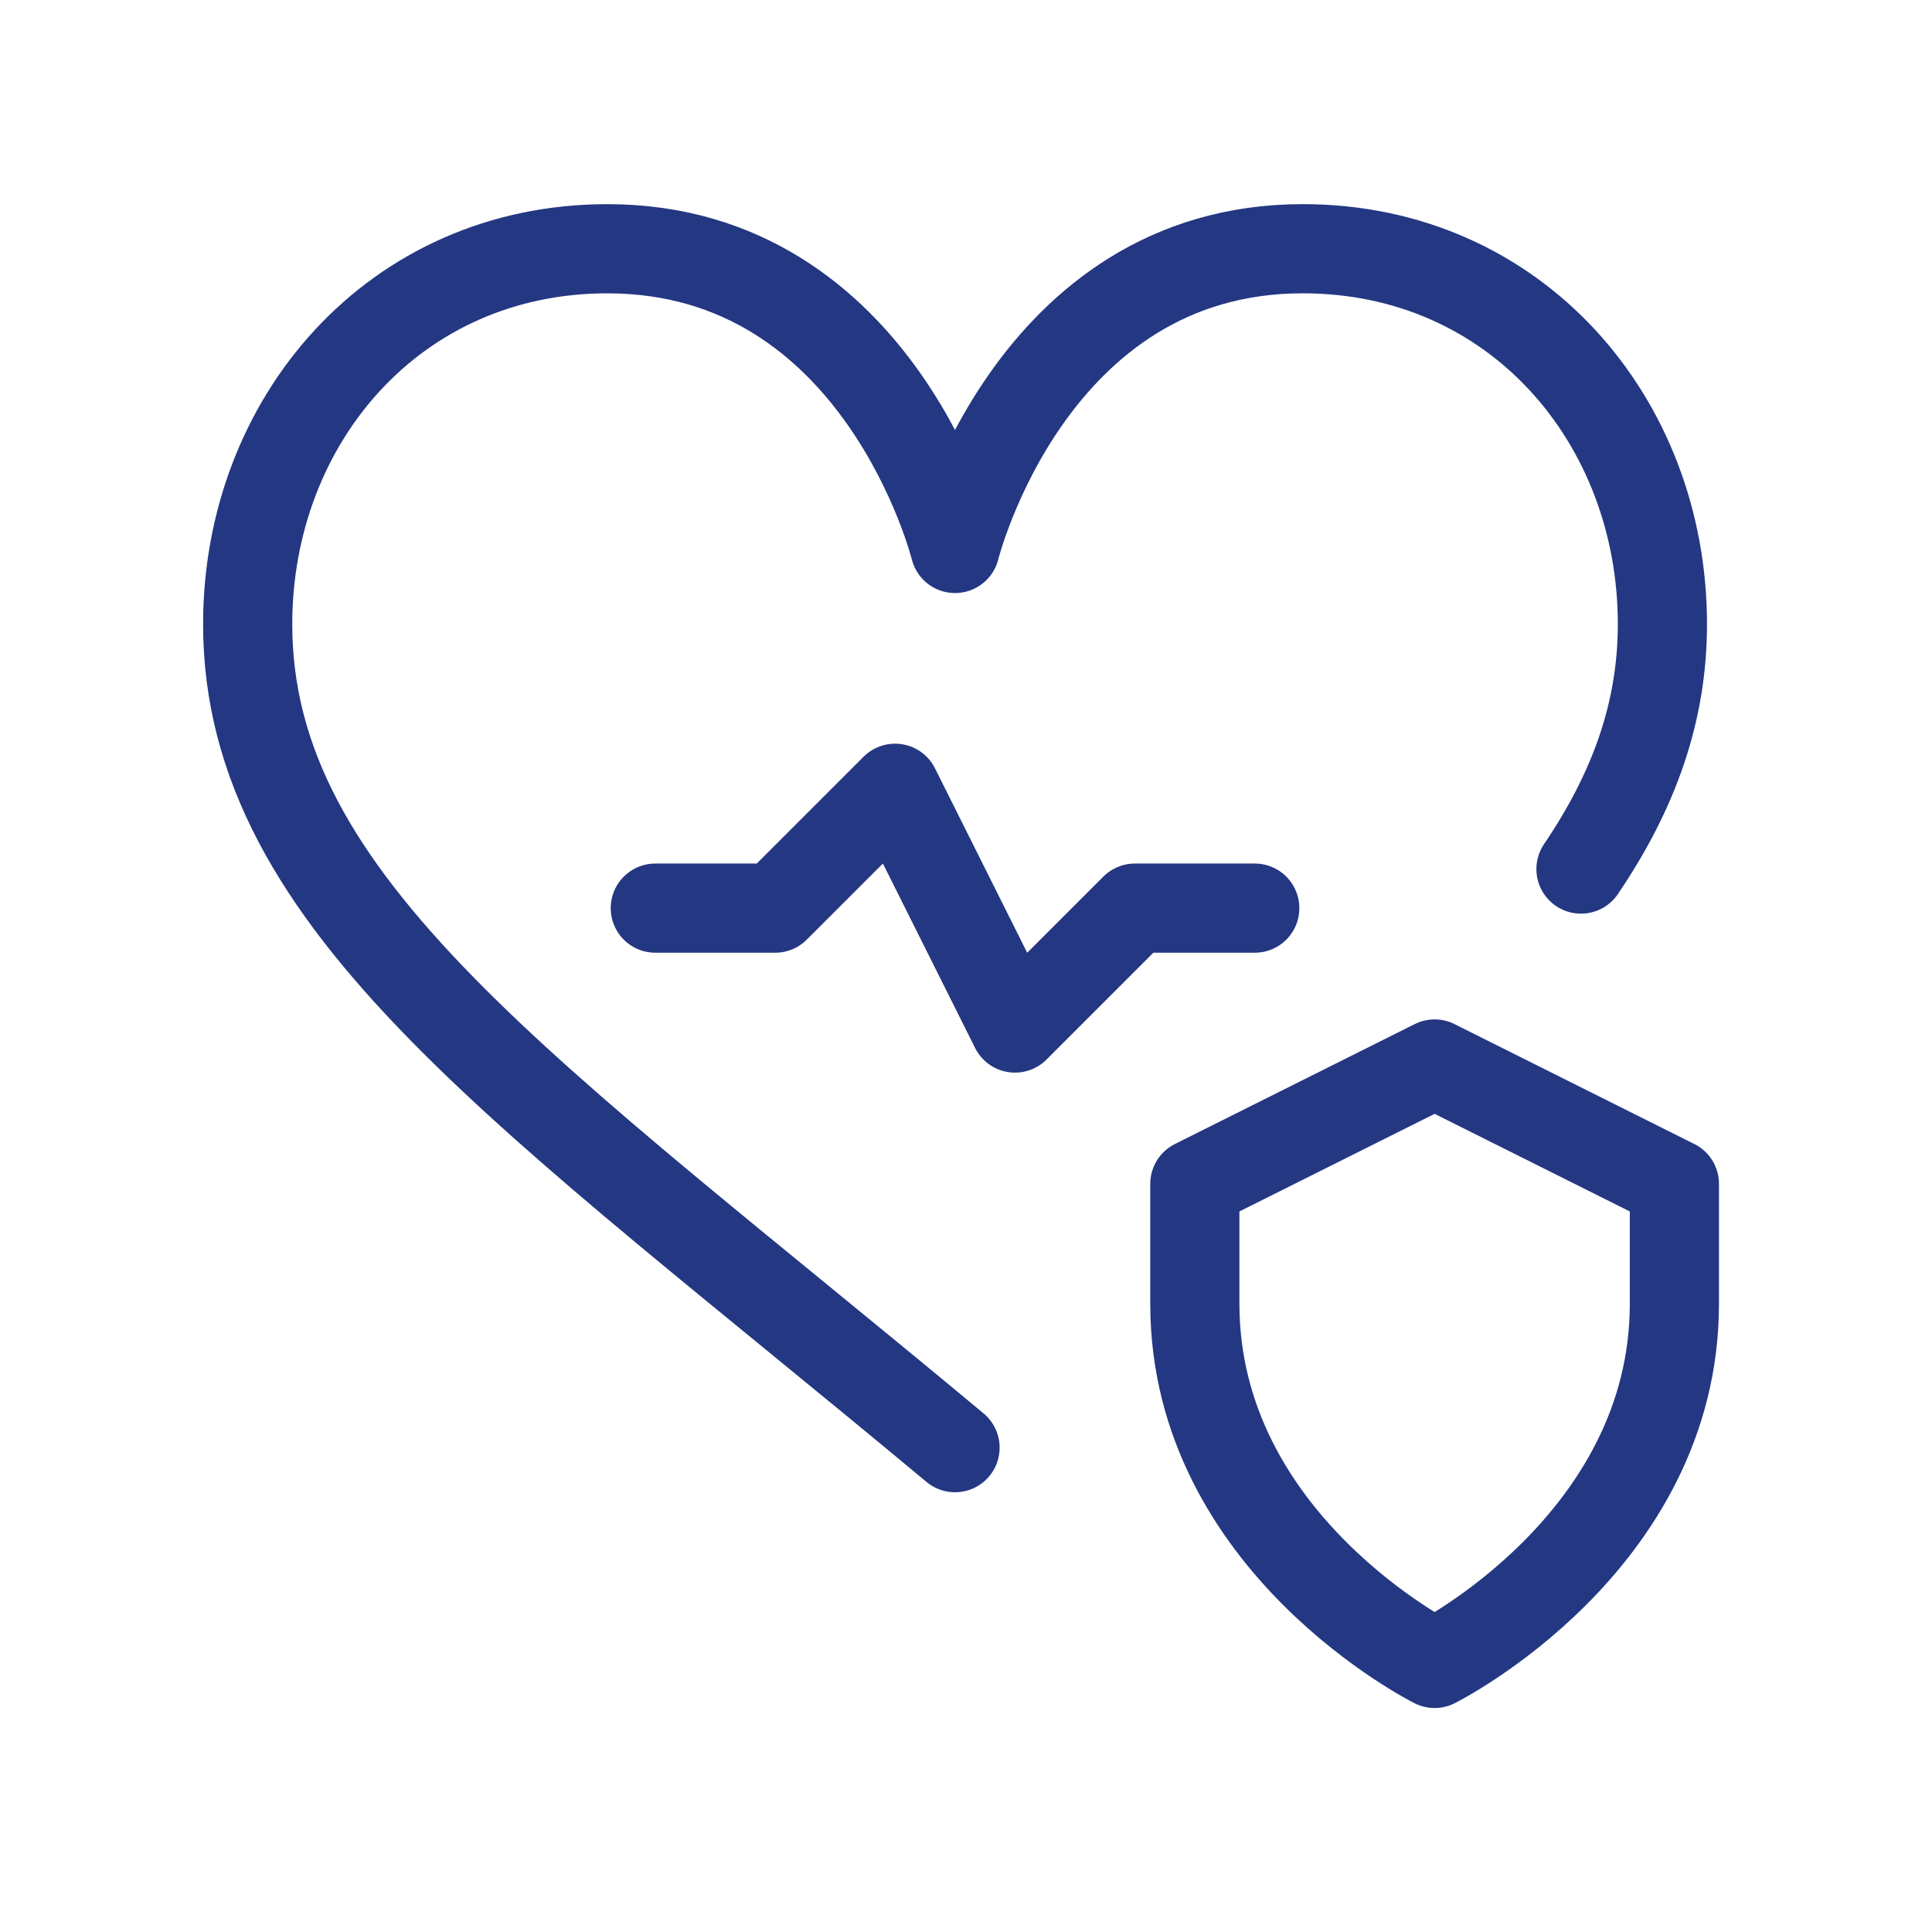
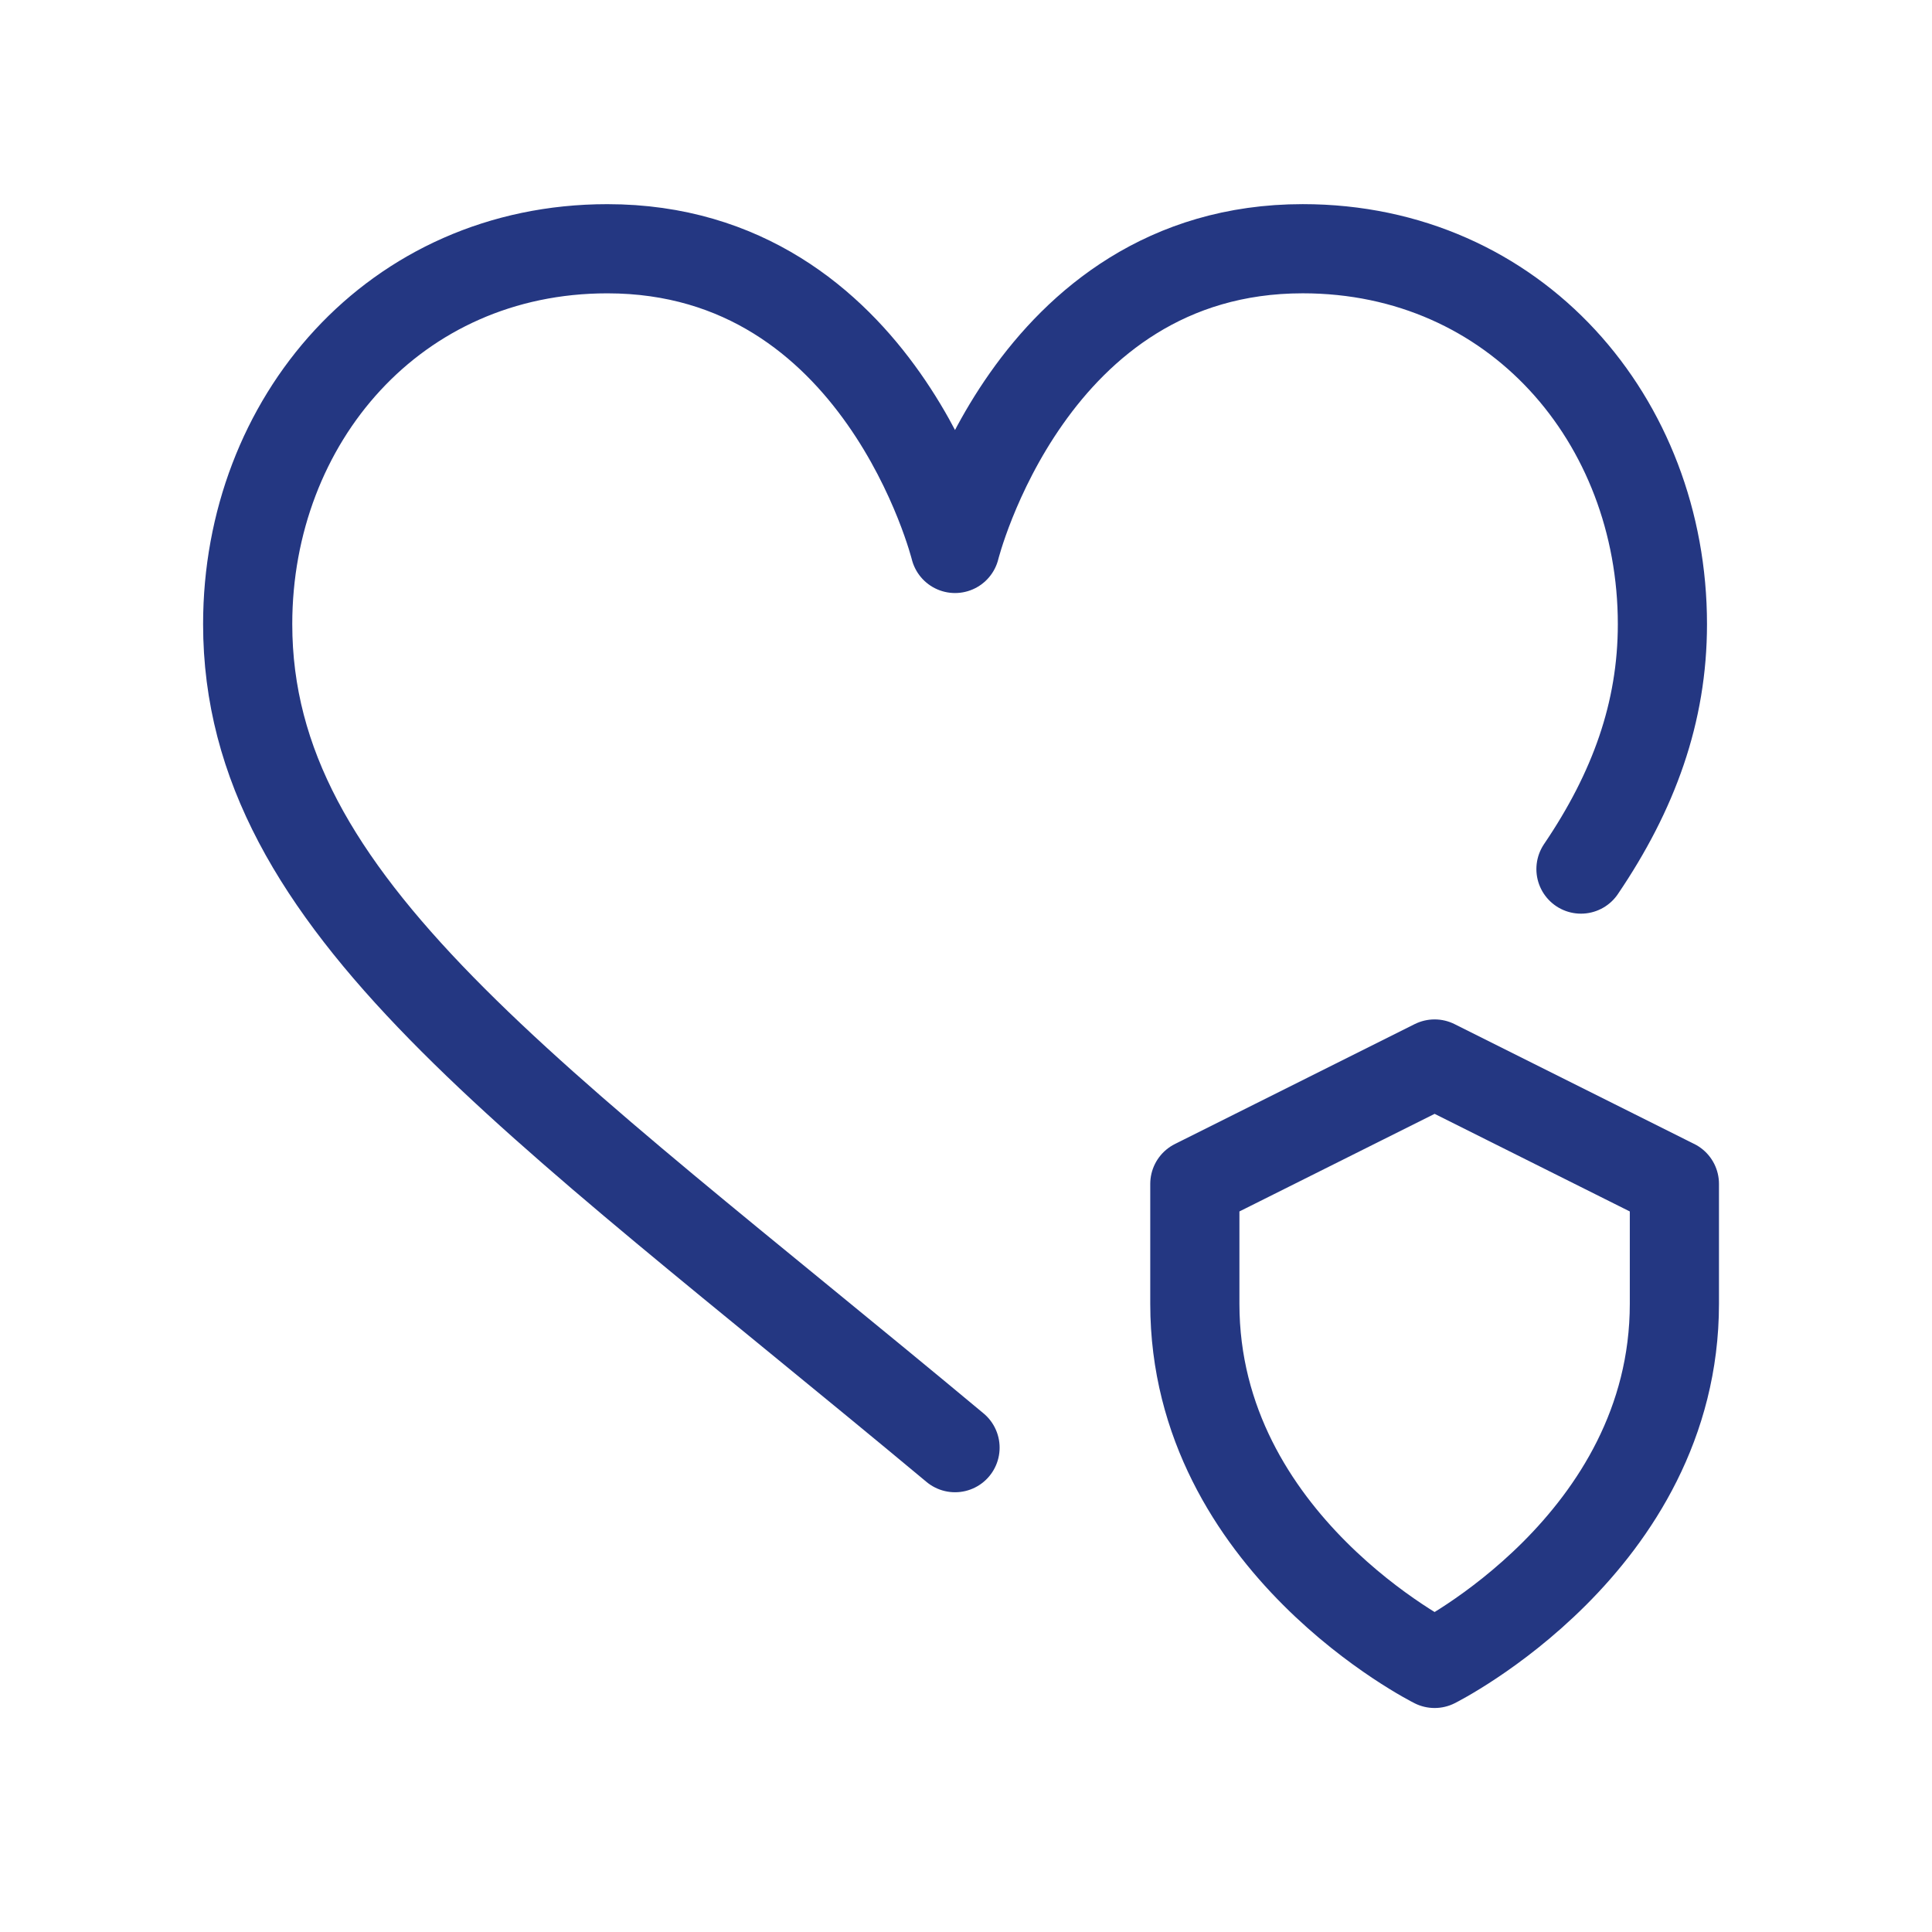
<svg xmlns="http://www.w3.org/2000/svg" width="65" height="65" fill="none">
-   <path stroke="#243782" stroke-linecap="round" stroke-linejoin="round" stroke-miterlimit="10" stroke-width="3" d="M22.047 30.553h4.034l4.034-4.033 4.033 8.067 4.034-4.034h4.033" />
  <path stroke="#243782" stroke-linecap="round" stroke-linejoin="round" stroke-miterlimit="10" stroke-width="3" d="M32.131 48.705C17.778 36.744 8.333 30.47 8.333 20.999c0-6.85 4.937-12.63 12.101-12.63 9.197 0 11.697 10.083 11.697 10.083S34.632 8.368 43.83 8.368c7.164 0 12.1 5.782 12.1 12.631 0 2.97-.968 5.626-2.74 8.24" />
  <path stroke="#243782" stroke-linecap="round" stroke-linejoin="round" stroke-miterlimit="10" stroke-width="3" d="M56.333 39.83v4.034c0 8.067-8.067 12.1-8.067 12.1s-8.067-4.033-8.067-12.1v-4.033l8.067-4.034 8.067 4.034Z" />
</svg>